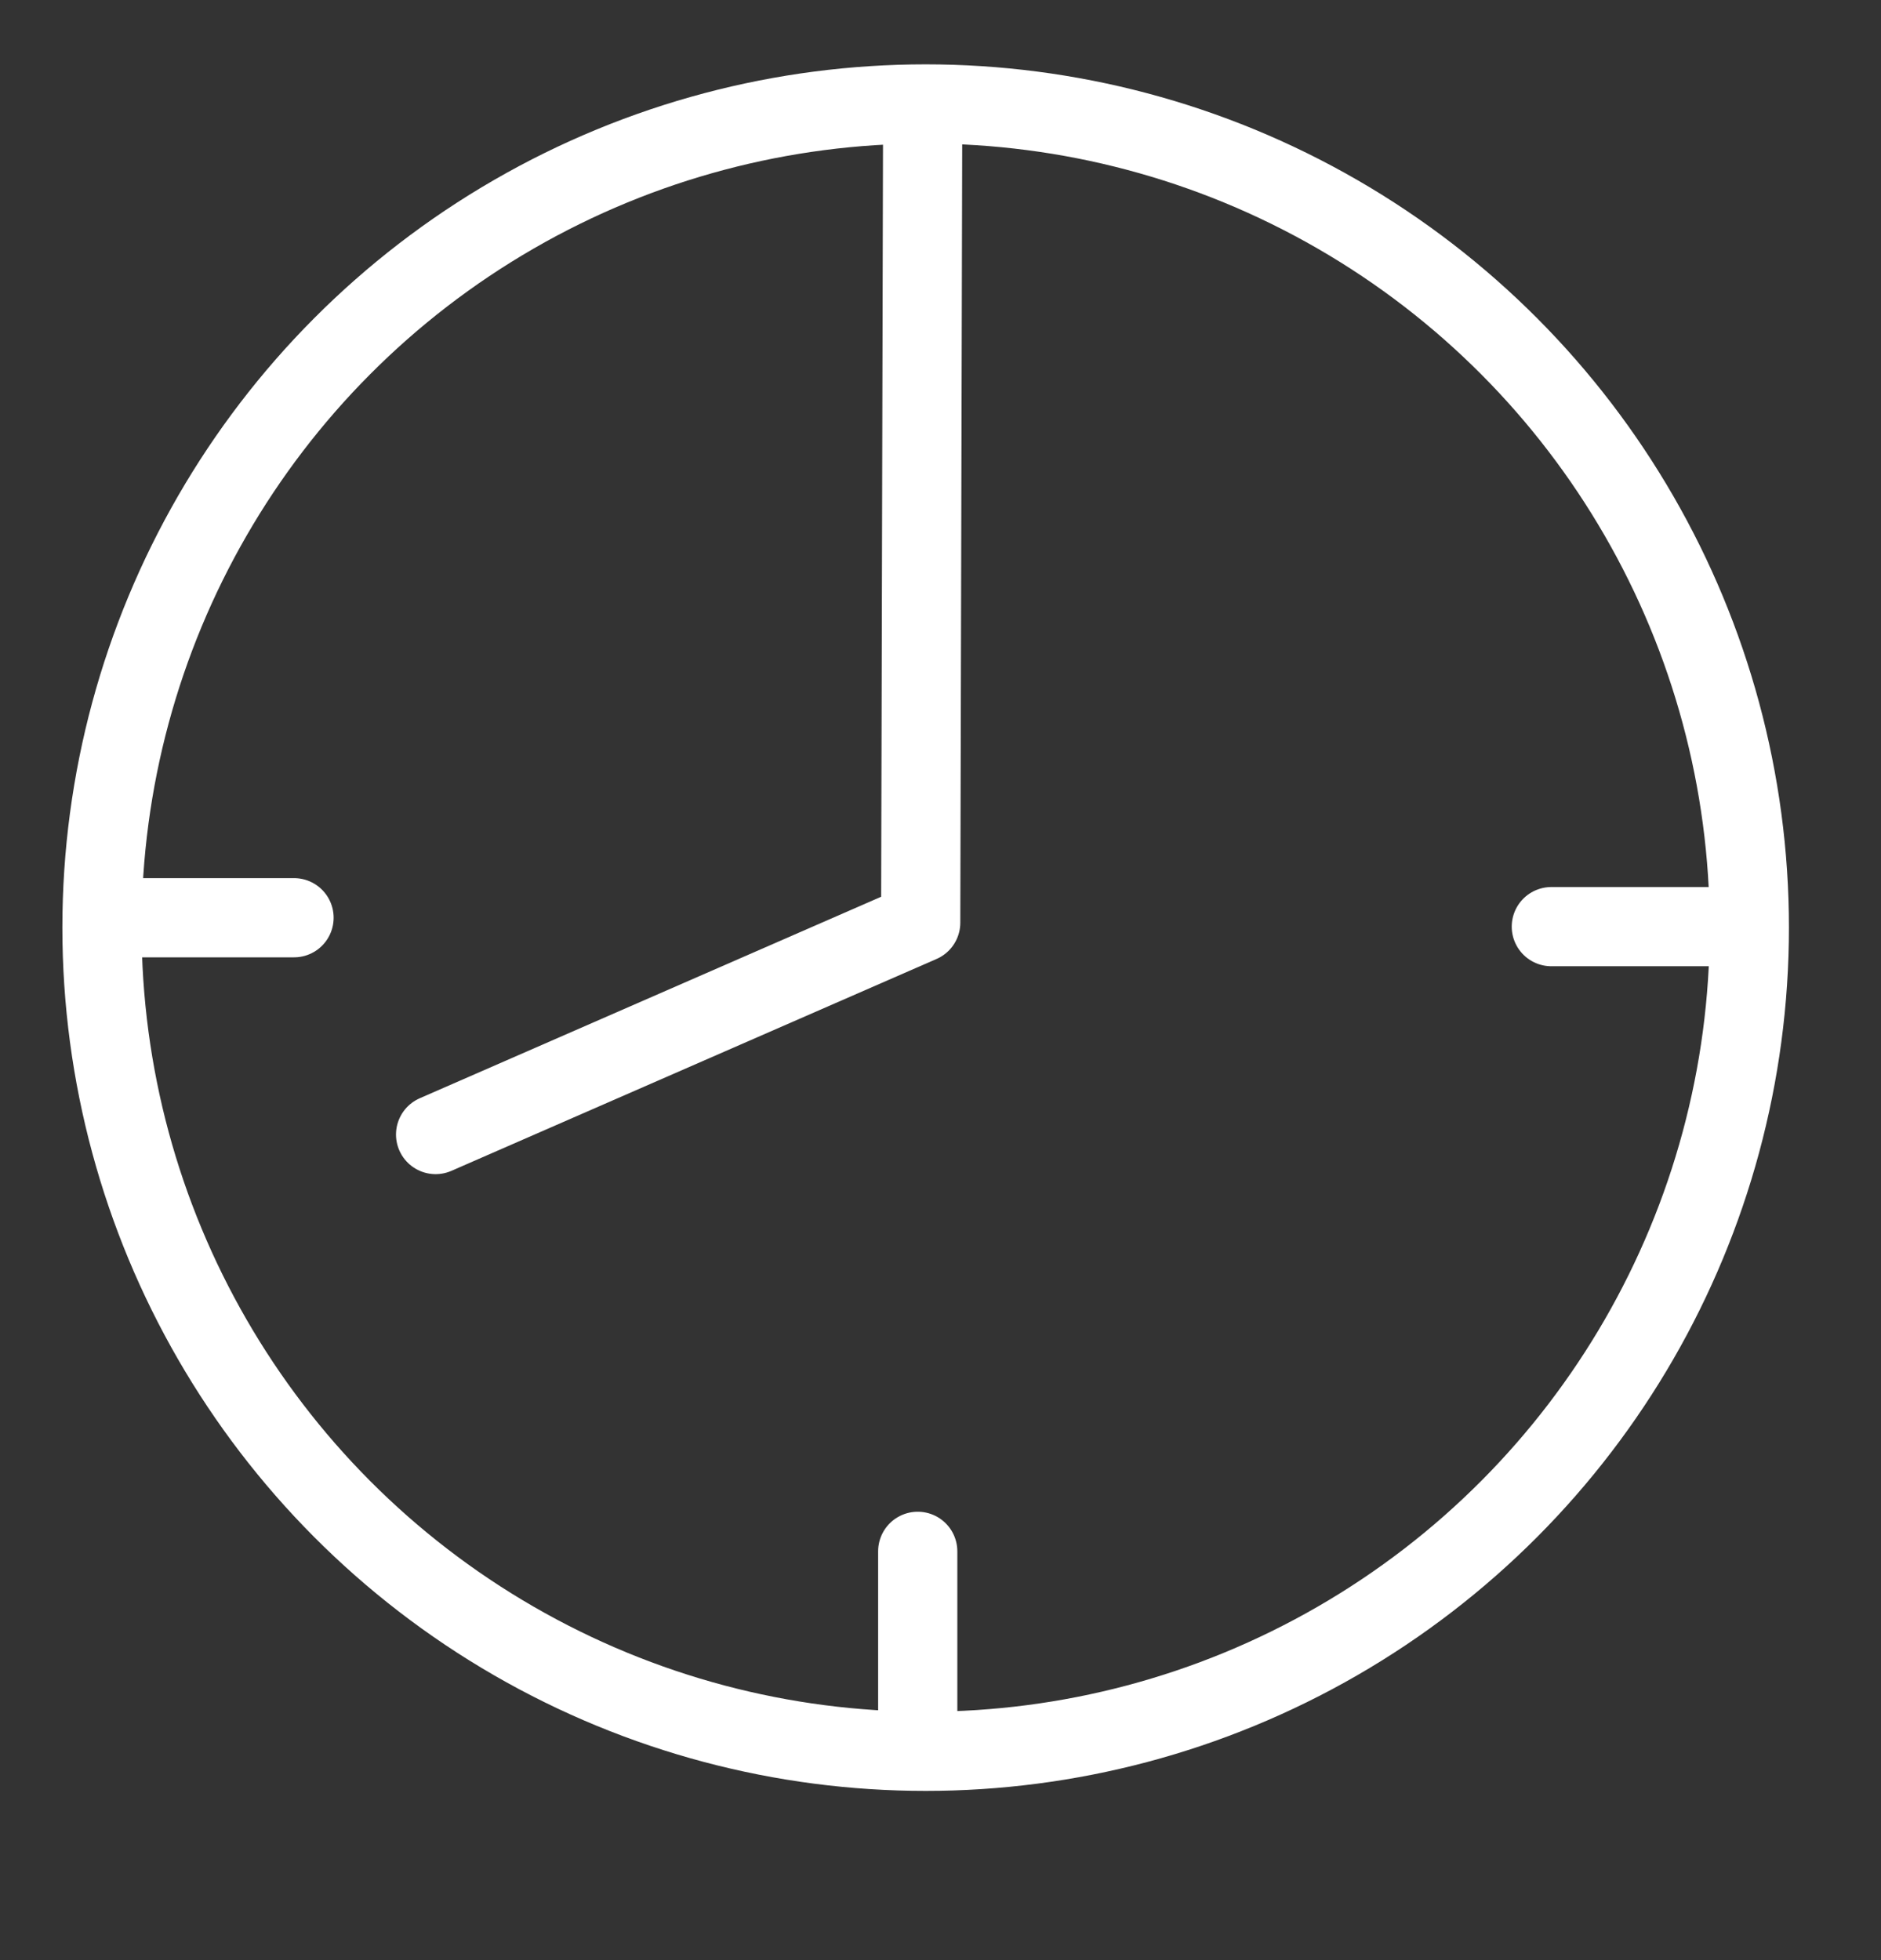
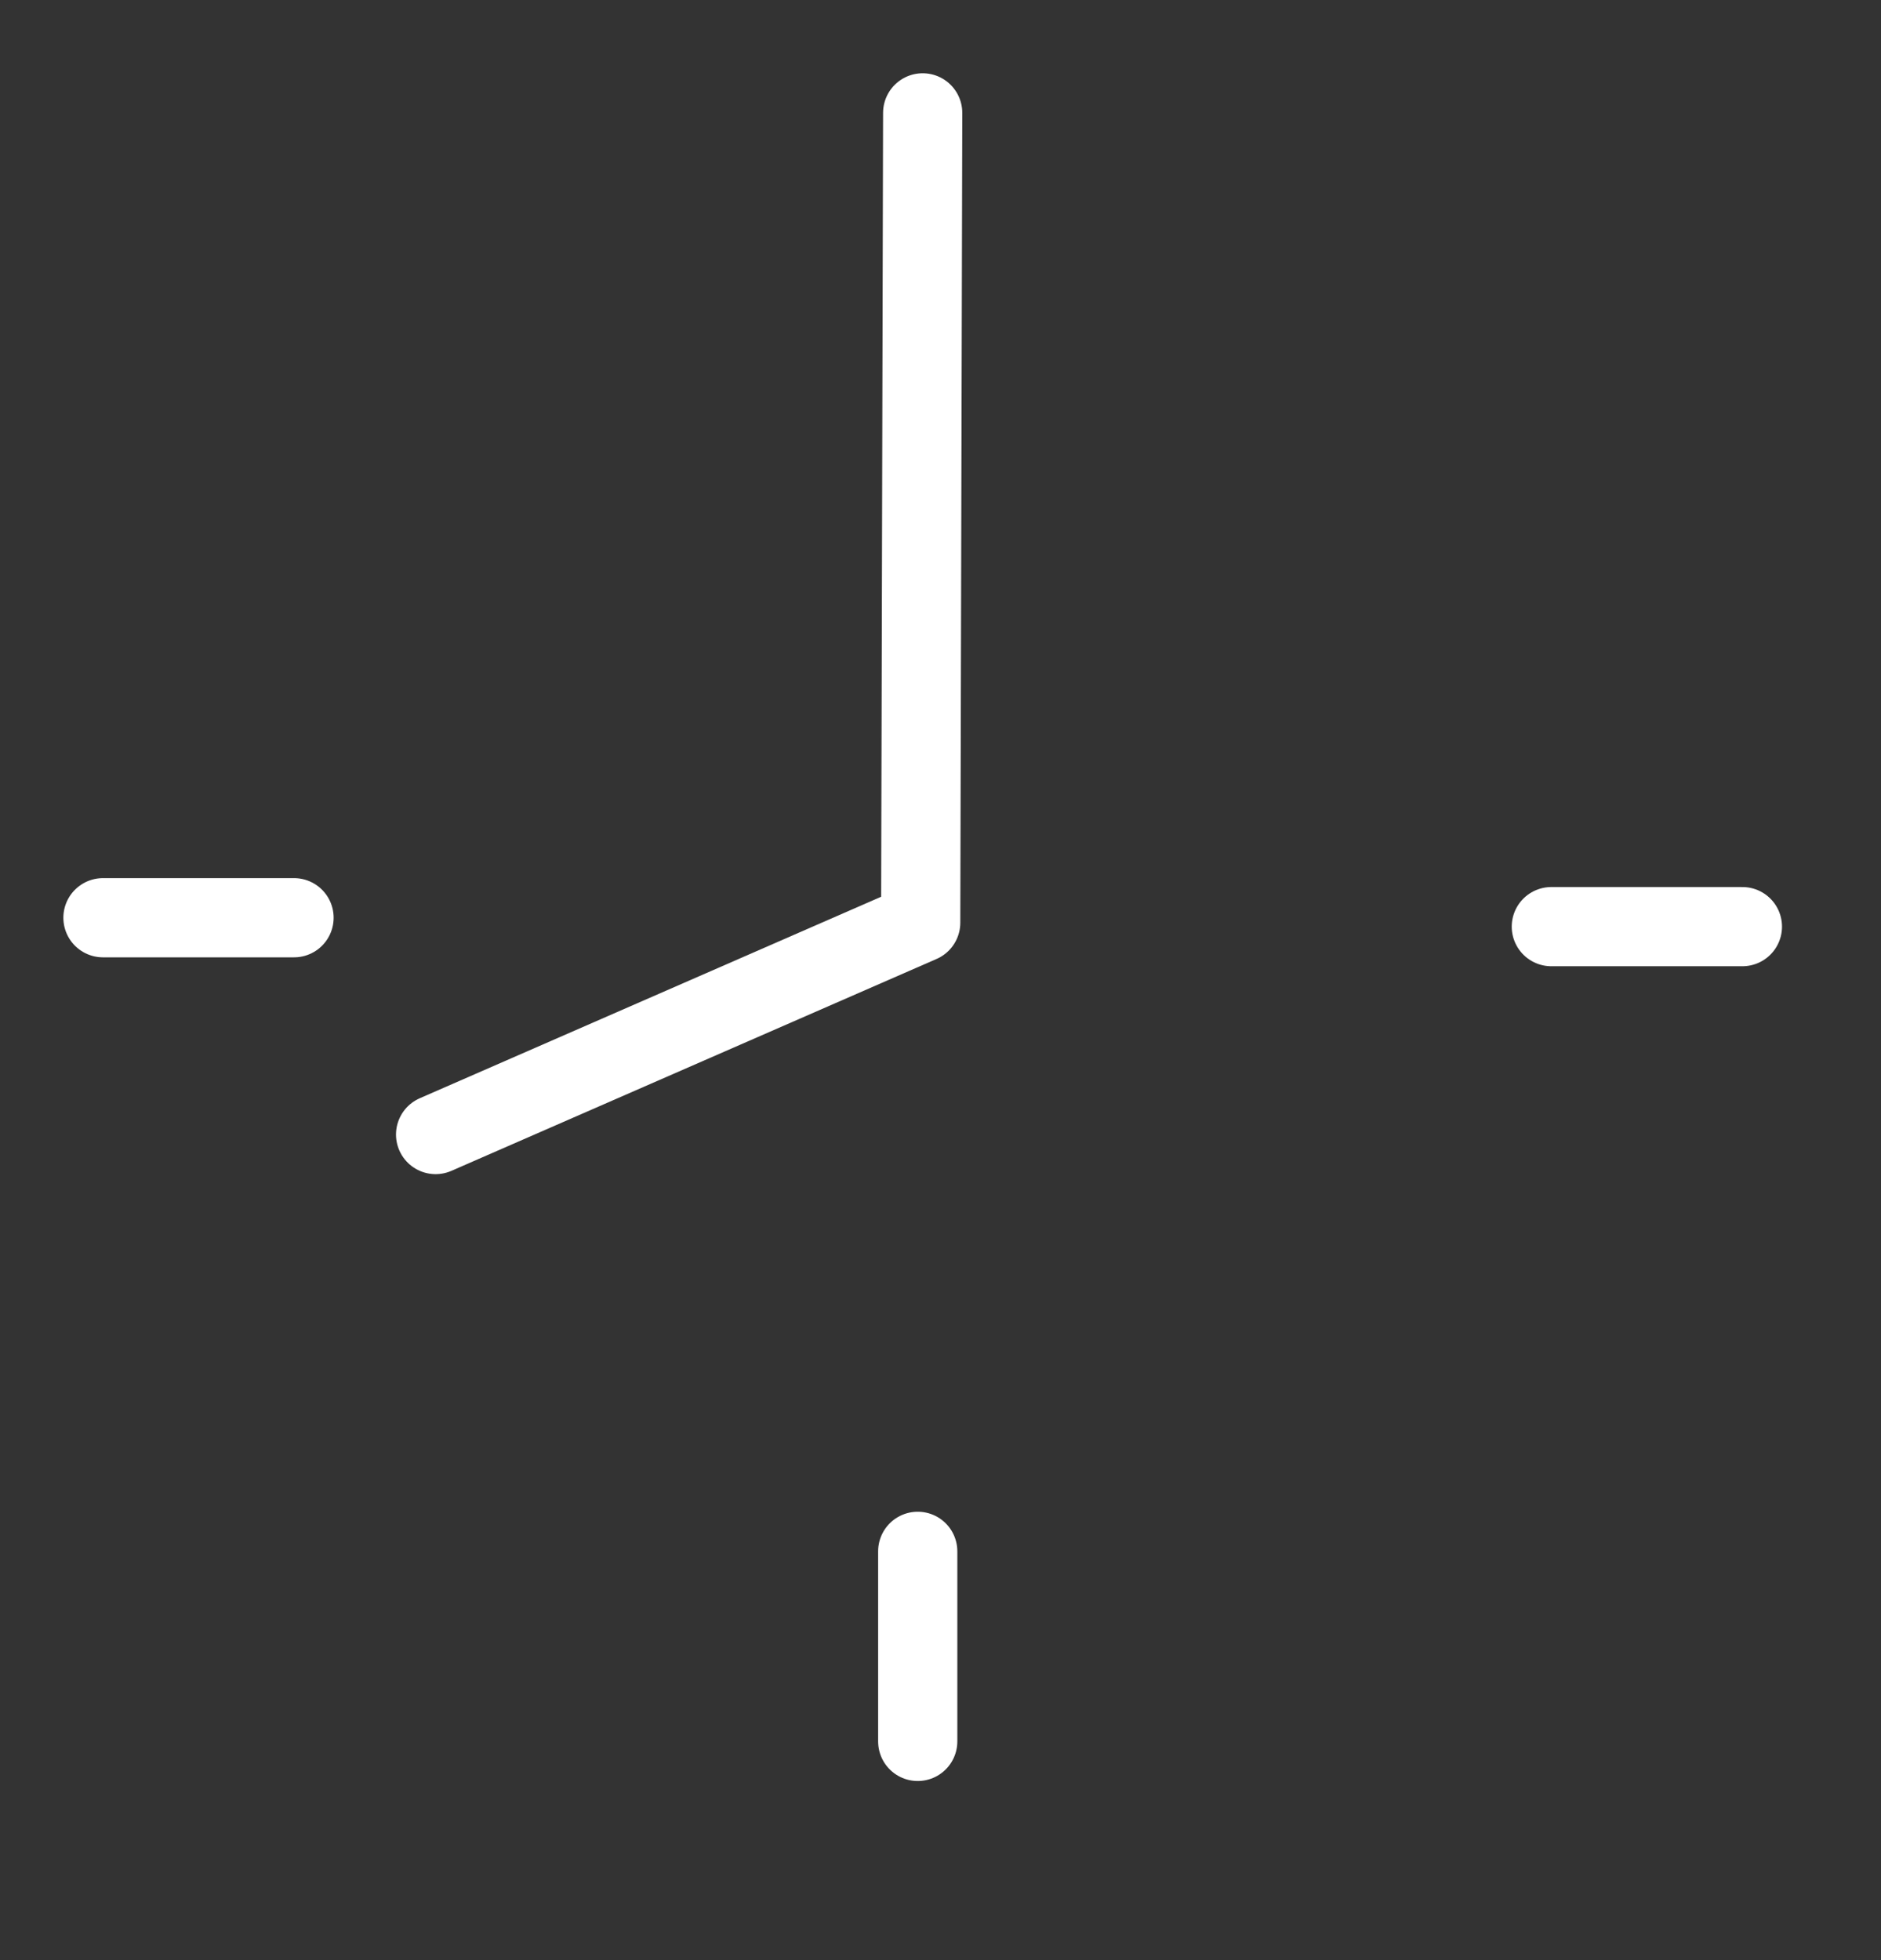
<svg xmlns="http://www.w3.org/2000/svg" version="1.1" id="Laag_1" x="0px" y="0px" viewBox="0 0 190 198" style="enable-background:new 0 0 190 198;" xml:space="preserve">
  <rect x="0" y="0" width="190" height="198" fill="#333333" stroke="none" />
  <style type="text/css">
	.st0{fill:none;stroke:#FFFFFF;stroke-width:8;stroke-linecap:round;stroke-linejoin:round;stroke-miterlimit:10;}
</style>
-   <circle class="st0" cx="93.5" cy="93.7" r="83.2" />
  <polyline class="st0" points="44,114.6 93,93.2 93.2,11.4 " />
  <line class="st0" x1="10.4" y1="92.7" x2="29.7" y2="92.7" />
  <line class="st0" x1="92.7" y1="175.9" x2="92.7" y2="156.7" />
  <line class="st0" x1="176" y1="93.6" x2="156.7" y2="93.6" />
</svg>